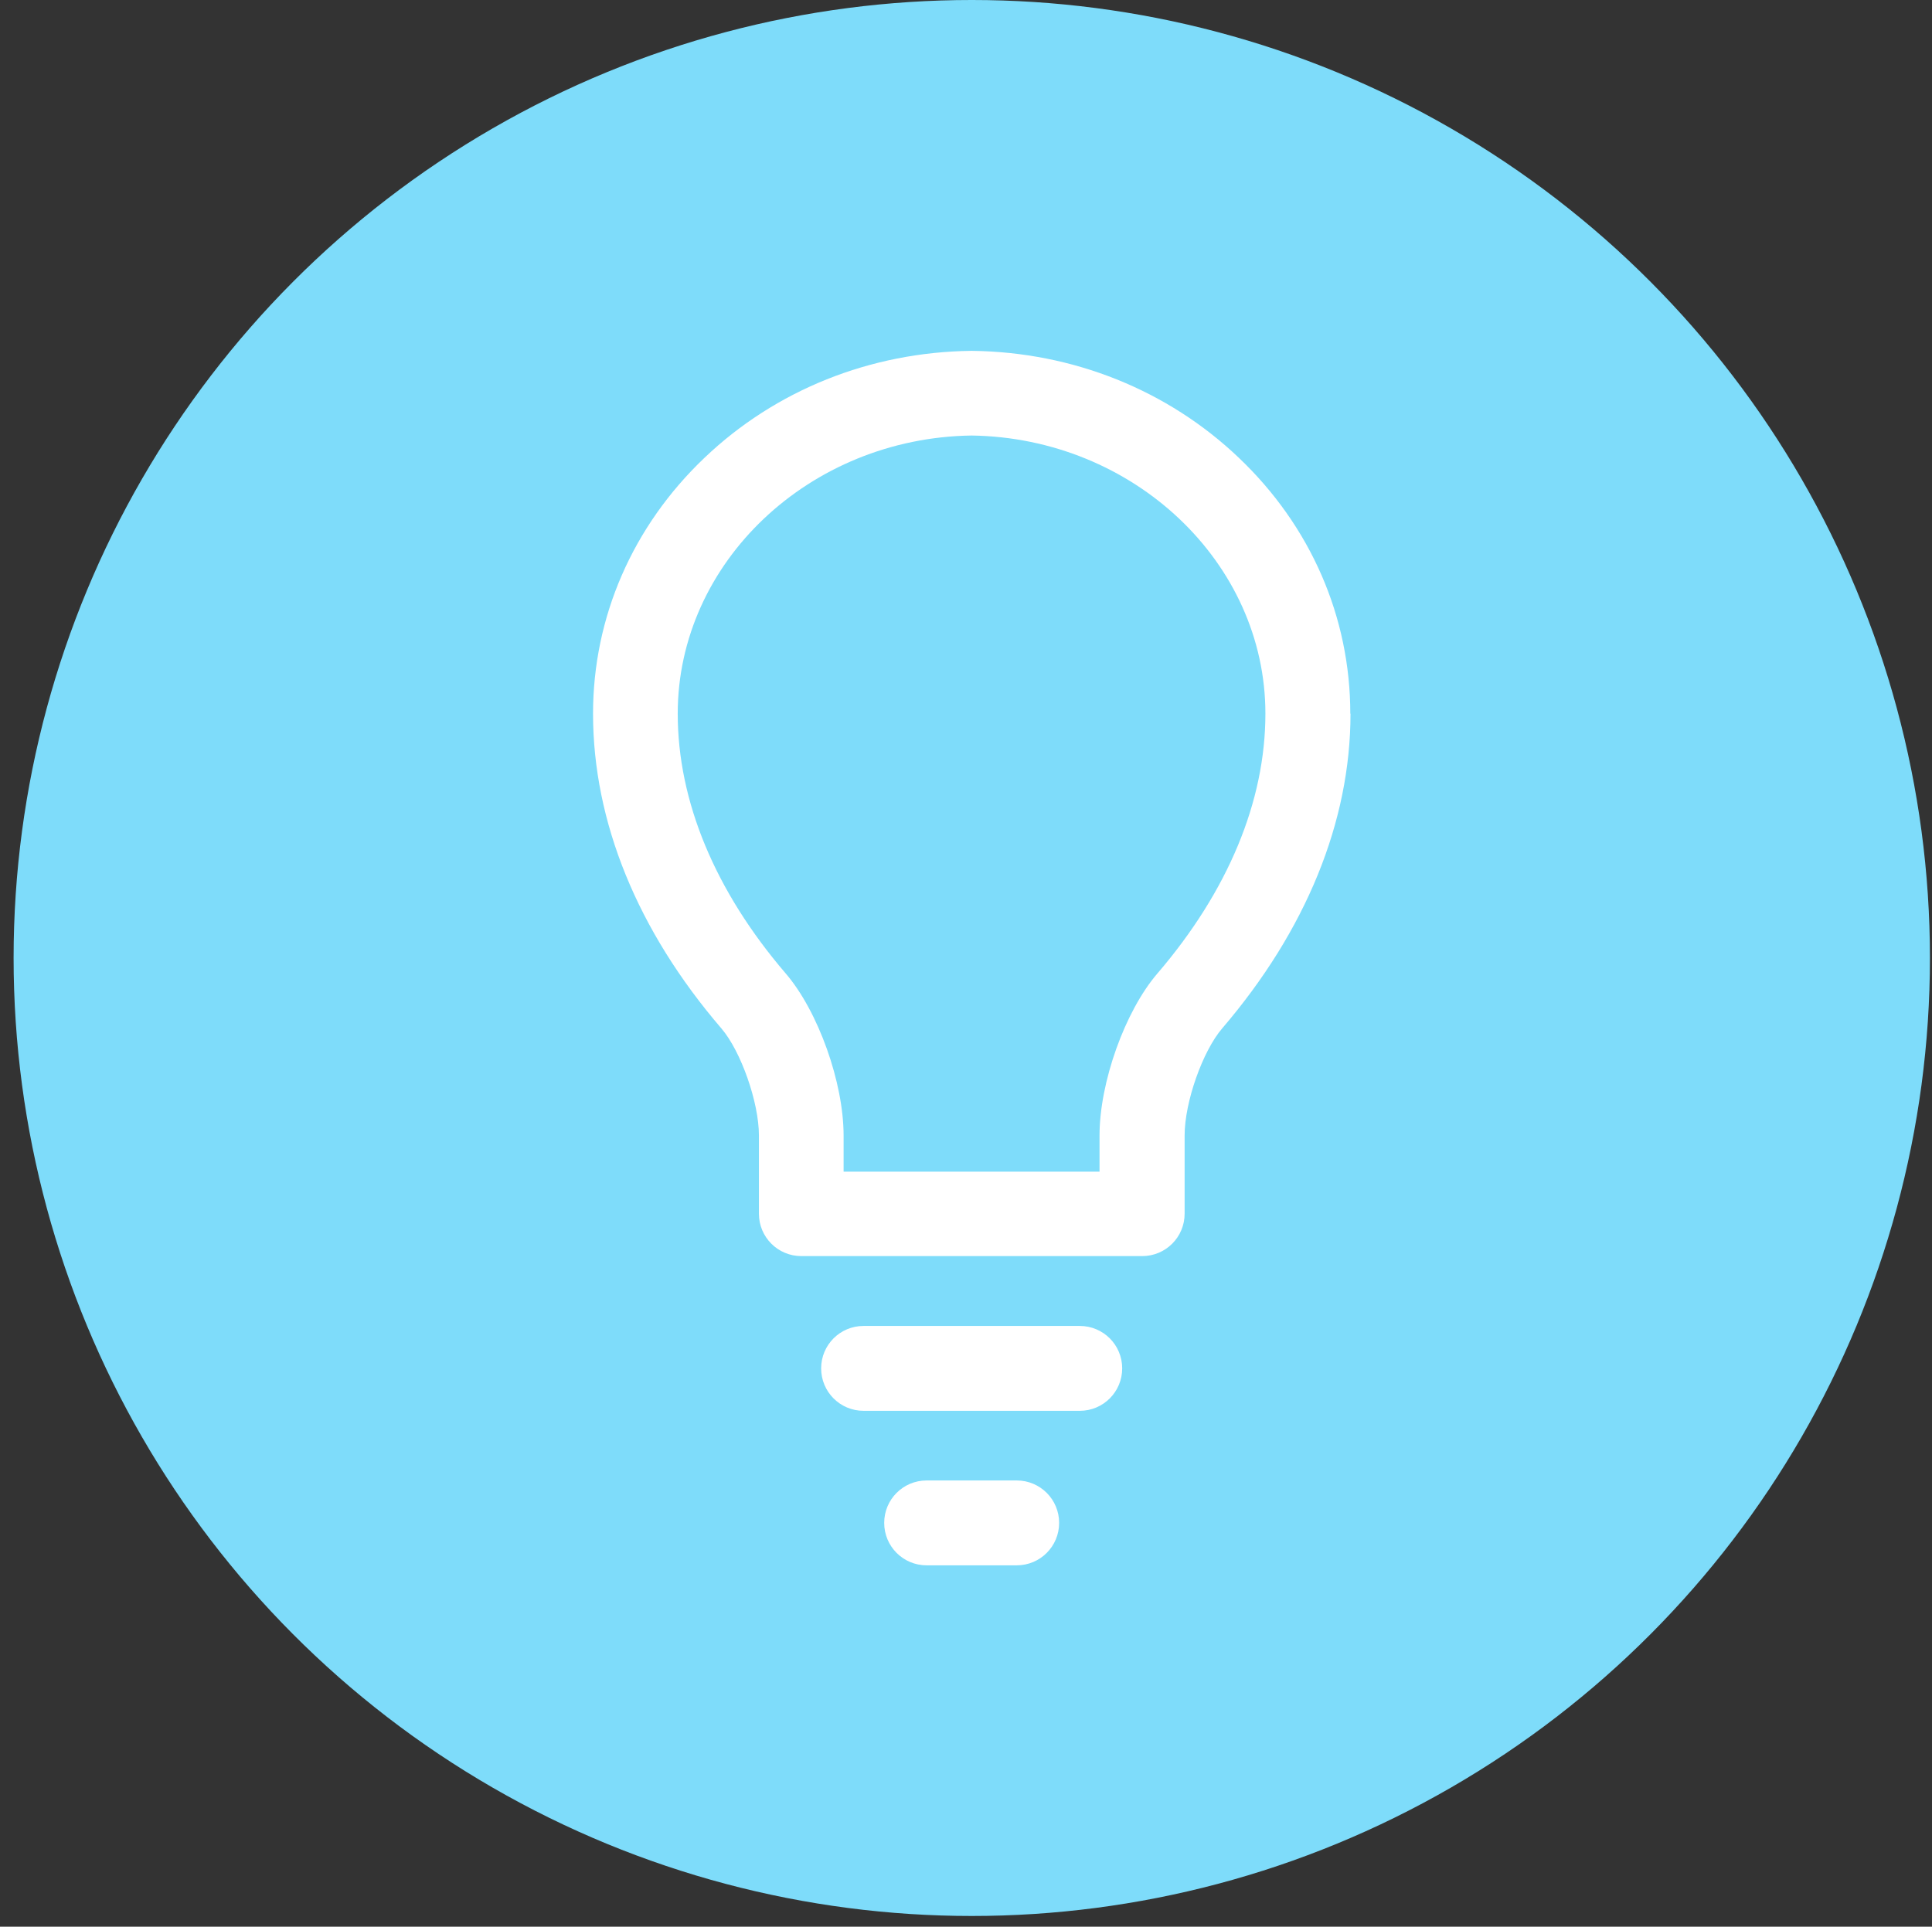
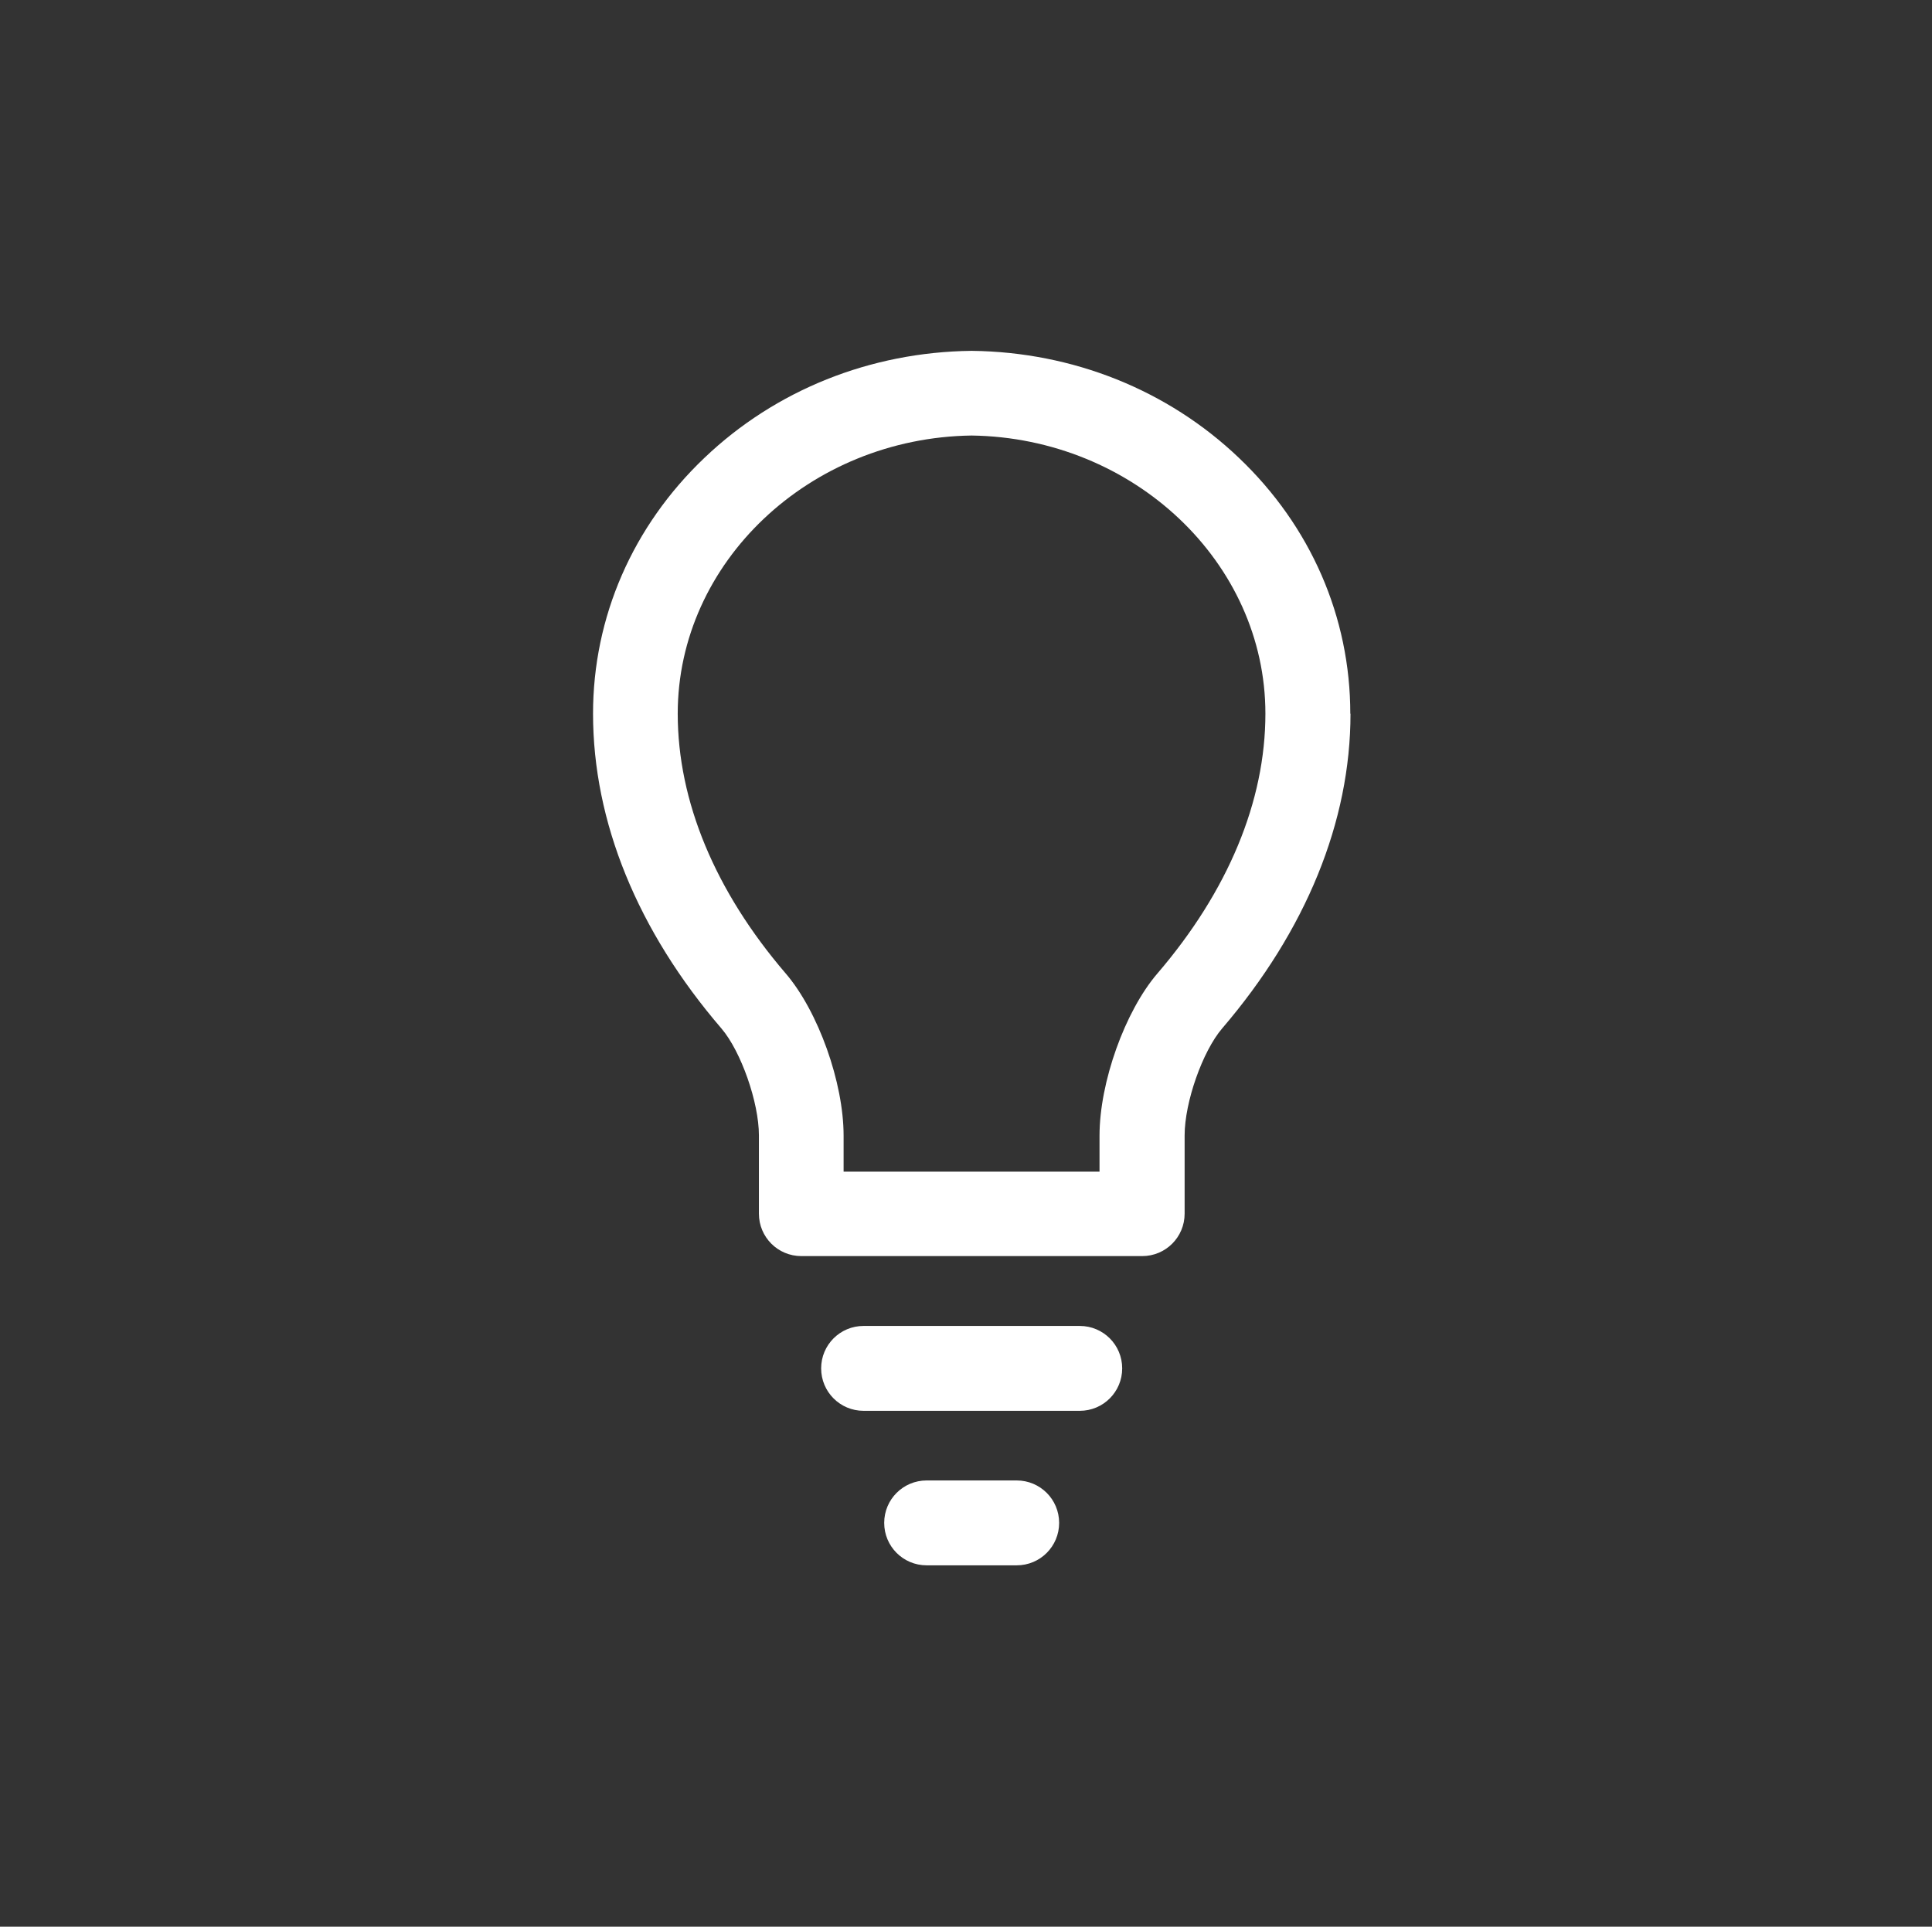
<svg xmlns="http://www.w3.org/2000/svg" id="Layer_5_copy_3" viewBox="0 0 93.76 93.52">
  <rect x="0" y="0" width="93.76" height="93.52" fill="#333333" stroke="none" />
  <defs>
    <style>
      .cls-1 {
        fill: #fff;
      }

      .cls-2 {
        fill: #7edcfa;
      }
    </style>
  </defs>
-   <circle class="cls-2" cx="47.16" cy="46.5" r="46.5" />
  <path class="cls-1" d="M61.41,34.64c0,4.25-1.81,8.61-5.24,12.61-1.58,1.84-2.81,5.29-2.81,7.87v1.75h-12.42v-1.75c0-2.57-1.23-6.03-2.81-7.87-3.43-4-5.24-8.36-5.24-12.61,0-7.34,6.39-13.39,14.26-13.5,7.86.11,14.26,6.16,14.26,13.5h0ZM51.4,73.92c0-1.14-.92-2.06-2.06-2.06h-4.37c-1.14,0-2.06.92-2.06,2.06s.92,2.06,2.06,2.06h4.37c1.14,0,2.06-.92,2.06-2.06ZM54.46,66.42c0-1.14-.92-2.06-2.06-2.06h-10.49c-1.14,0-2.06.92-2.06,2.06s.92,2.06,2.06,2.06h10.49c1.14,0,2.06-.92,2.06-2.06ZM65.53,34.64c0-4.69-1.92-9.1-5.41-12.42-3.45-3.29-8.05-5.13-12.94-5.19-.02,0-.03,0-.05,0-4.89.06-9.49,1.9-12.94,5.19-3.49,3.32-5.41,7.74-5.41,12.42,0,5.24,2.15,10.53,6.23,15.28.95,1.11,1.82,3.59,1.82,5.19v3.8c0,1.14.92,2.06,2.06,2.06h16.54c1.14,0,2.06-.92,2.06-2.06v-3.8c0-1.61.87-4.08,1.82-5.19,4.07-4.75,6.23-10.04,6.23-15.28h0Z" />
</svg>